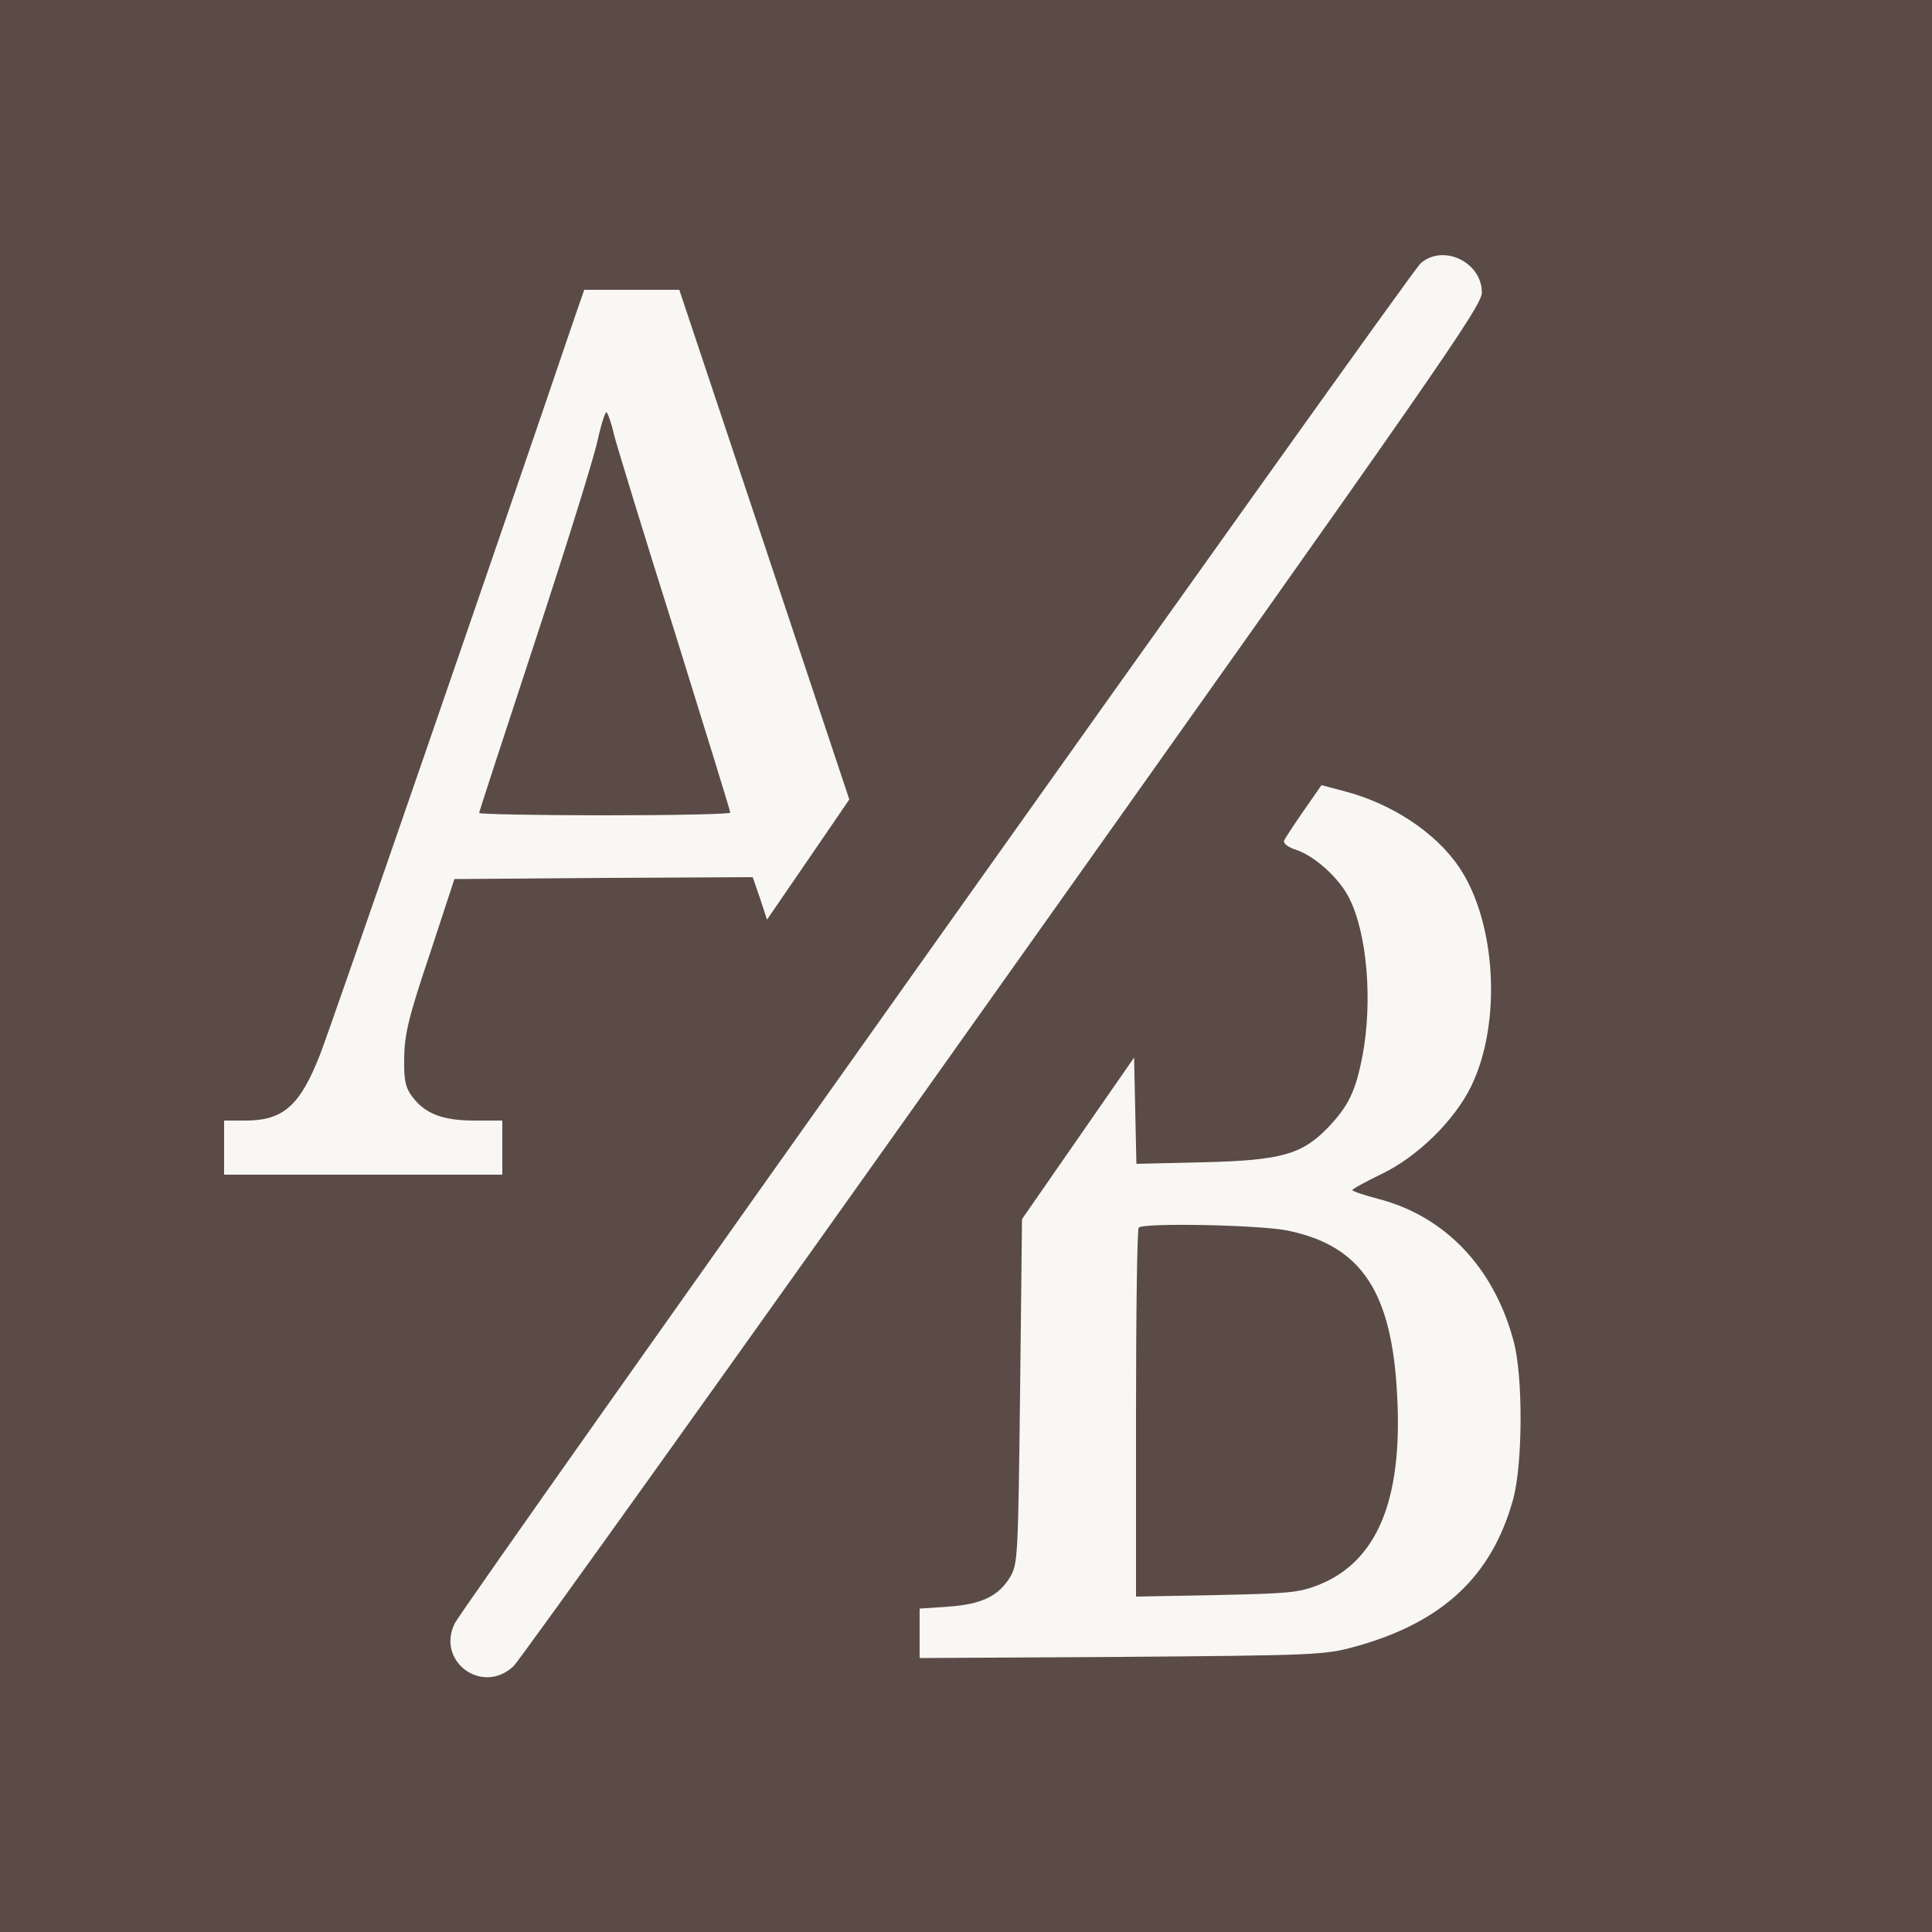
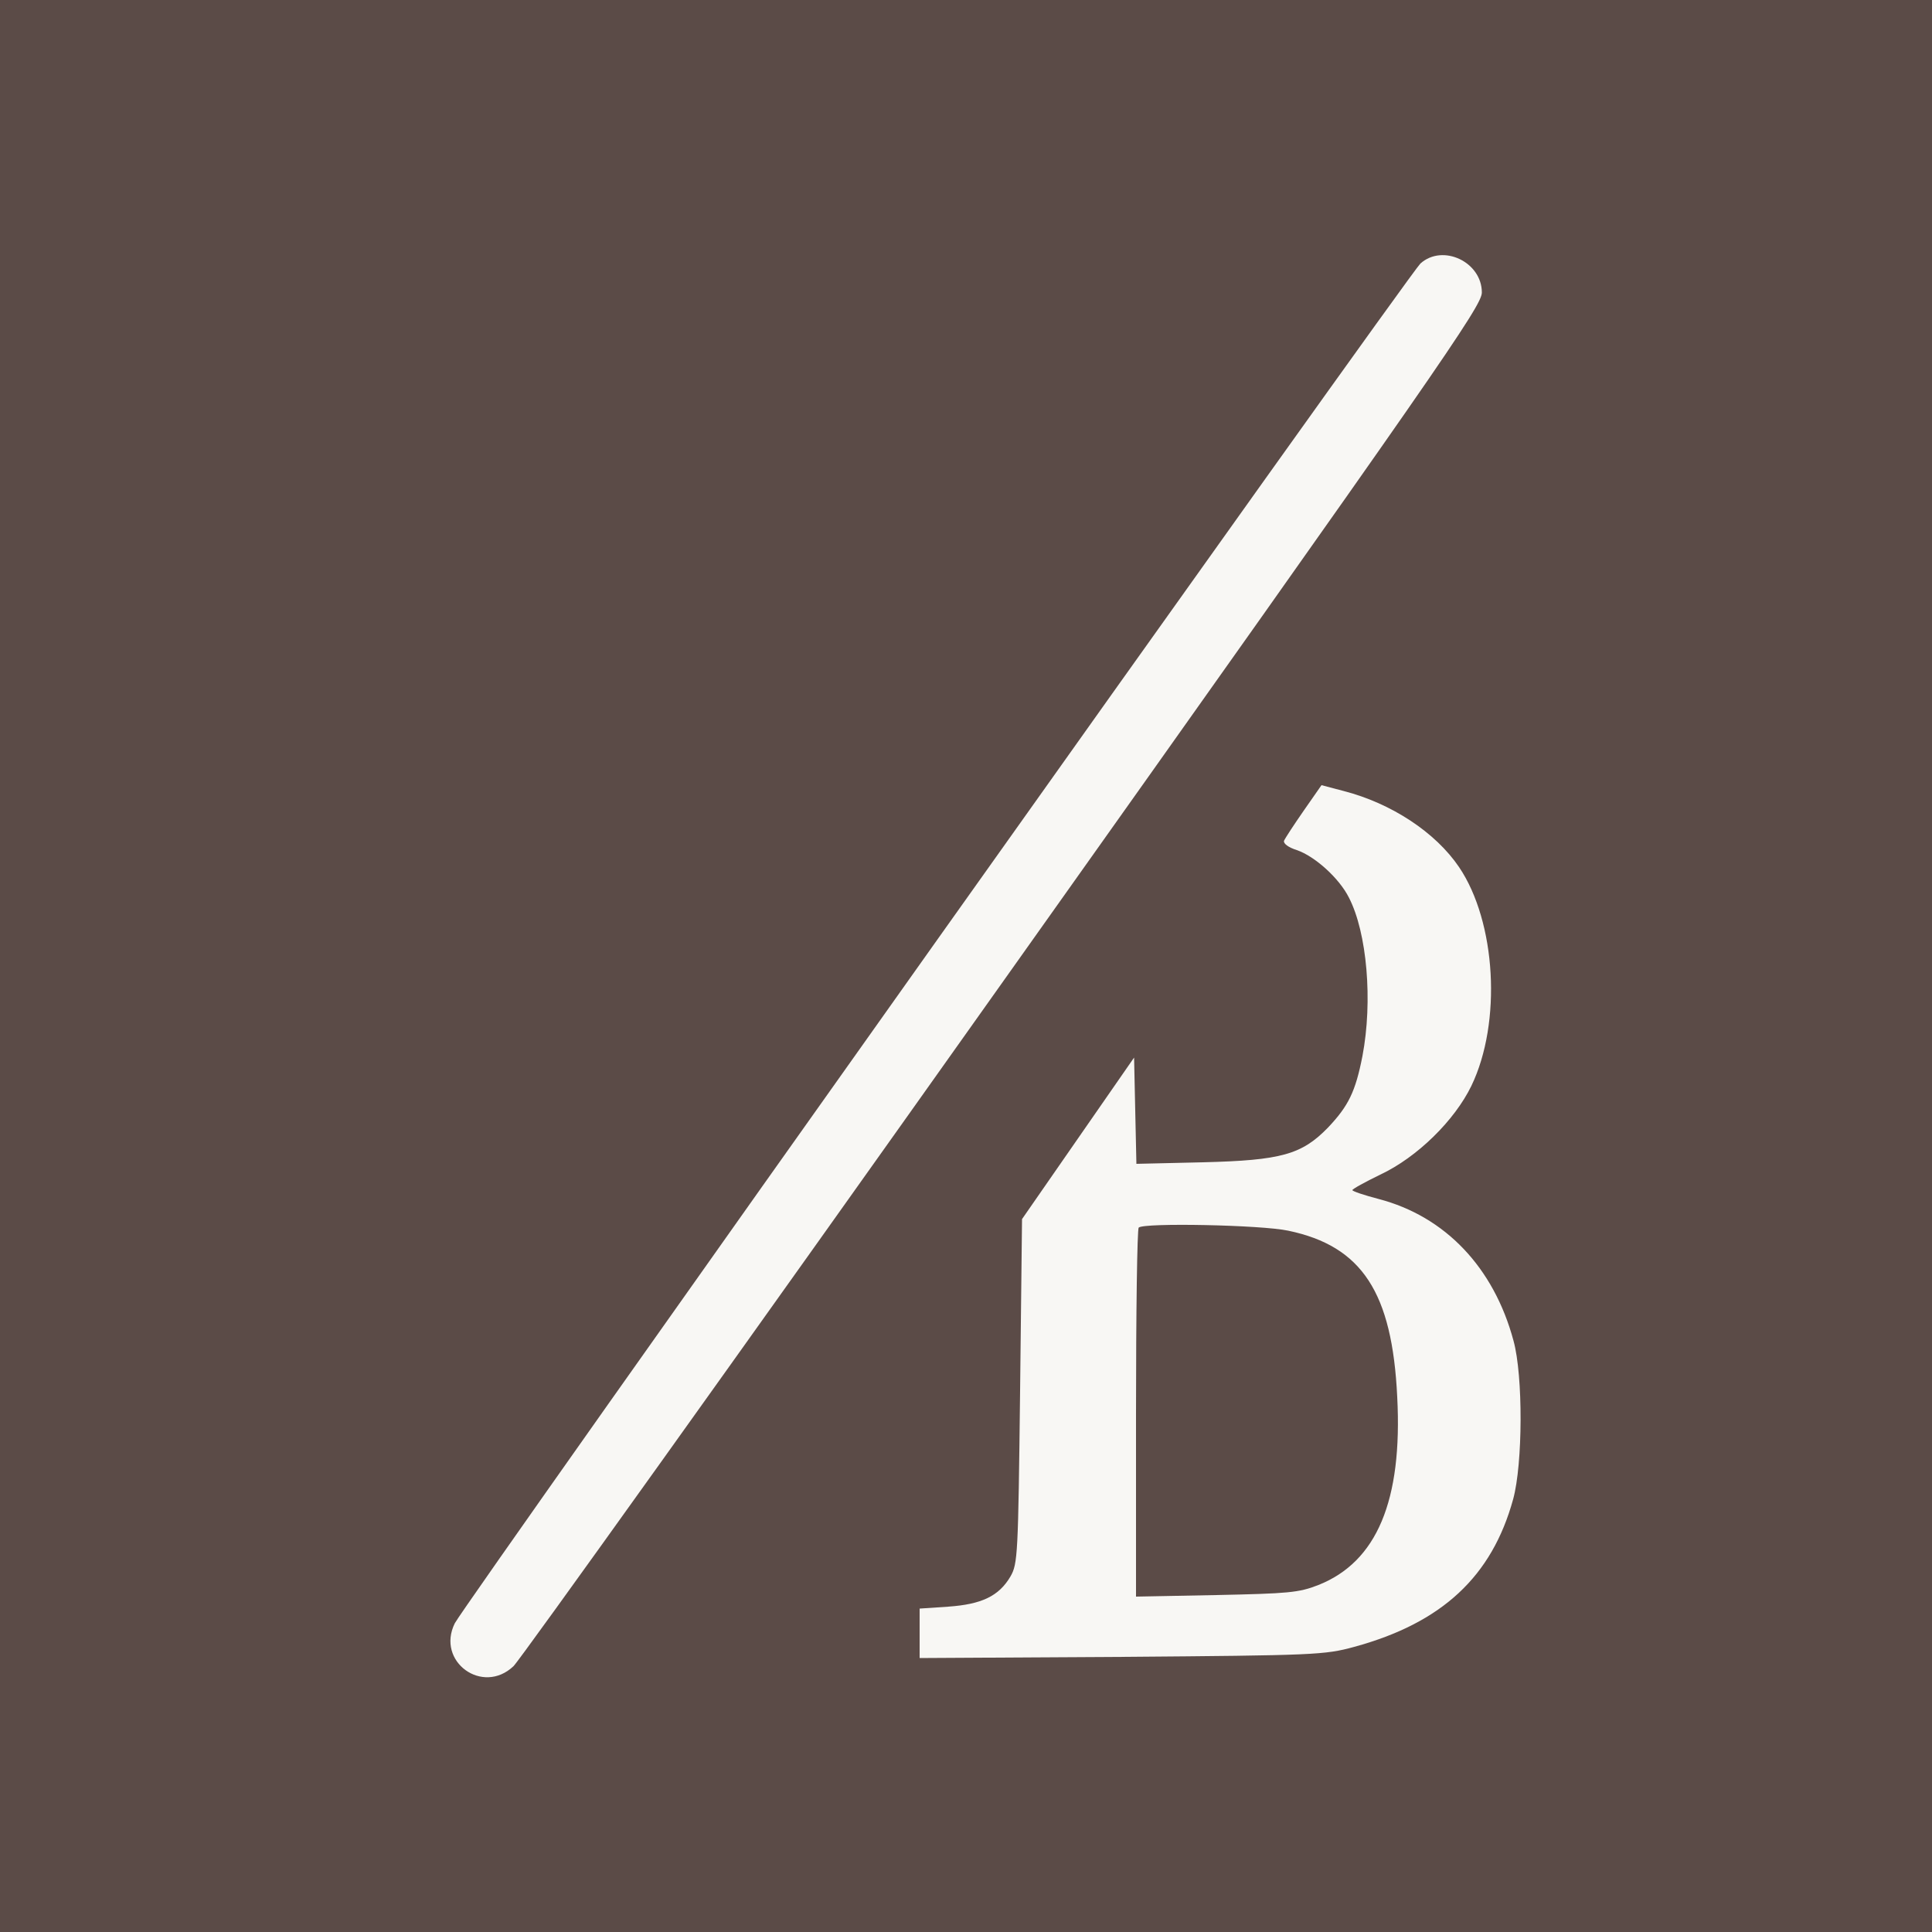
<svg xmlns="http://www.w3.org/2000/svg" version="1.0" preserveAspectRatio="xMidYMid meet" height="1200" viewBox="0 0 900 900" zoomAndPan="magnify" width="1200">
  <rect fill-opacity="1" height="1080" y="-90" fill="#ffffff" width="1080" x="-90" />
  <rect fill-opacity="1" height="1080" y="-90" fill="#5b4b47" width="1080" x="-90" />
  <path fill-rule="nonzero" fill-opacity="1" d="M 661.68 122.762 C 656.281 127.801 216.539 747 211.859 756.18 C 203.039 774 224.82 789.84 239.219 776.16 C 242.102 773.461 344.699 630 467.281 457.199 C 670.859 170.461 690.301 142.559 690.301 136.262 C 690.301 122.039 672.121 113.398 661.68 122.762 Z M 661.68 122.762" fill="#f8f7f4" />
-   <path fill-rule="nonzero" fill-opacity="1" d="M 267.66 147.961 C 235.078 244.078 153.18 481.141 149.039 491.398 C 139.68 515.16 131.941 522 114.301 522 L 104.398 522 L 104.398 547.199 L 234 547.199 L 234 522 L 221.039 522 C 206.102 522 197.82 518.762 191.879 510.66 C 188.82 506.52 188.102 502.922 188.281 492.66 C 188.461 481.859 190.262 473.941 200.16 444.602 L 211.68 409.5 L 281.16 408.961 L 350.641 408.602 L 354.059 418.5 L 357.301 428.398 L 376.559 400.32 L 395.641 372.422 L 356.039 253.621 L 316.441 135 L 272.16 135 Z M 286.02 202.5 C 287.281 207.359 299.879 248.762 314.281 294.301 C 328.5 340.02 340.199 377.82 340.199 378.539 C 340.199 379.262 313.922 379.801 281.699 379.801 C 249.48 379.801 223.199 379.262 223.199 378.719 C 223.199 378.18 234.898 342.359 249.121 299.16 C 263.34 255.961 276.48 213.84 278.281 205.559 C 280.078 197.461 282.059 191.34 282.602 192.059 C 283.32 192.961 284.941 197.461 286.02 202.5 Z M 286.02 202.5" fill="#f8f7f4" />
  <path fill-rule="nonzero" fill-opacity="1" d="M 607.32 377.641 C 602.82 384.121 598.68 390.422 598.141 391.68 C 597.781 392.941 600.121 394.738 604.078 396 C 612.539 398.879 623.879 409.141 628.379 418.141 C 636.84 434.52 639.539 466.379 634.68 491.941 C 631.441 508.5 628.199 515.16 618.66 525.238 C 606.422 537.84 596.879 540.539 560.34 541.441 L 529.379 542.16 L 528.84 517.5 L 528.301 492.66 L 502.199 530.281 L 476.102 567.898 L 475.199 648 C 474.301 724.5 474.121 728.461 470.699 734.398 C 465.301 743.578 457.199 747.359 441.719 748.441 L 428.398 749.34 L 428.398 772.379 L 522.539 771.84 C 612.719 771.121 617.039 770.941 630.898 767.16 C 671.762 756 694.98 734.398 704.879 698.398 C 709.379 682.02 709.559 640.98 705.059 624.602 C 695.879 590.398 673.199 566.641 642.238 558.539 C 635.398 556.738 630 554.941 630 554.398 C 630 553.859 635.941 550.621 642.961 547.199 C 660.238 539.102 677.699 521.82 685.441 505.801 C 699.66 476.281 696.961 429.48 679.68 403.922 C 668.699 387.719 648.18 374.219 625.859 368.461 L 615.602 365.762 Z M 600.121 573.301 C 634.5 580.5 648.539 602.102 650.879 650.699 C 653.398 699.121 641.34 727.559 614.16 738.359 C 604.98 741.961 600.121 742.32 566.641 743.039 L 529.199 743.762 L 529.199 658.441 C 529.199 611.461 529.738 572.398 530.461 571.859 C 532.801 569.52 587.52 570.602 600.121 573.301 Z M 600.121 573.301" fill="#f8f7f4" />
</svg>